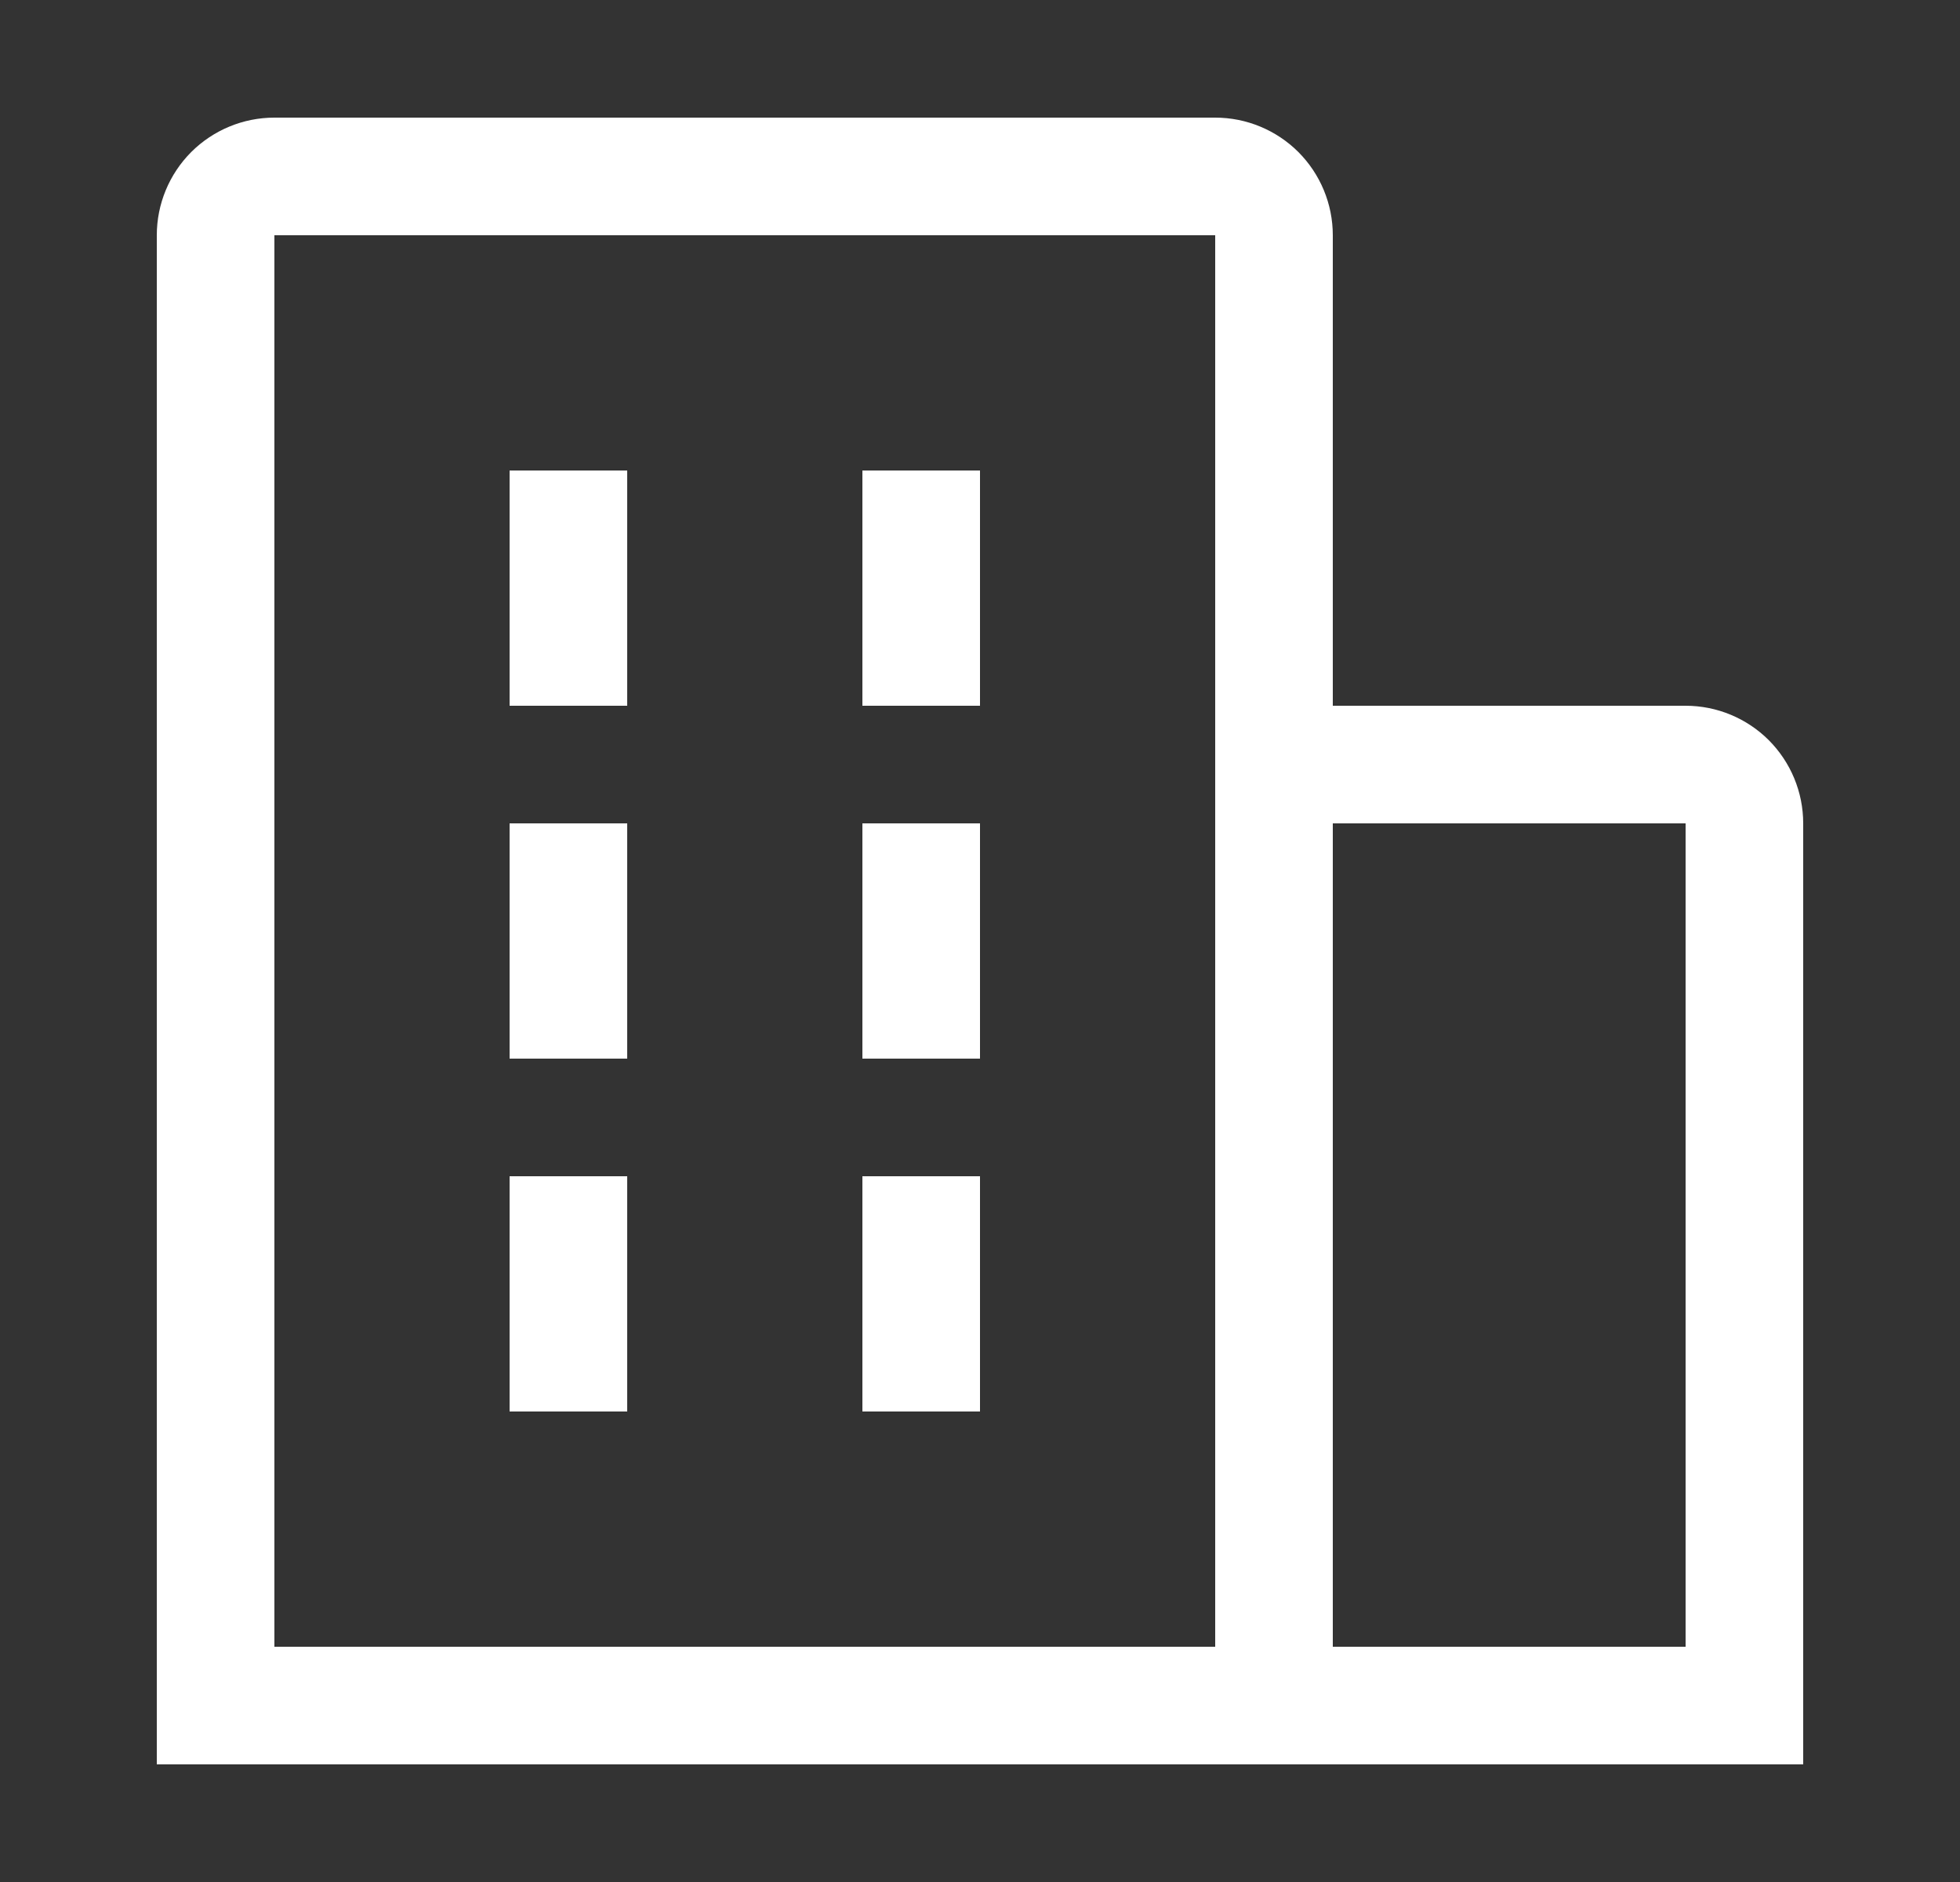
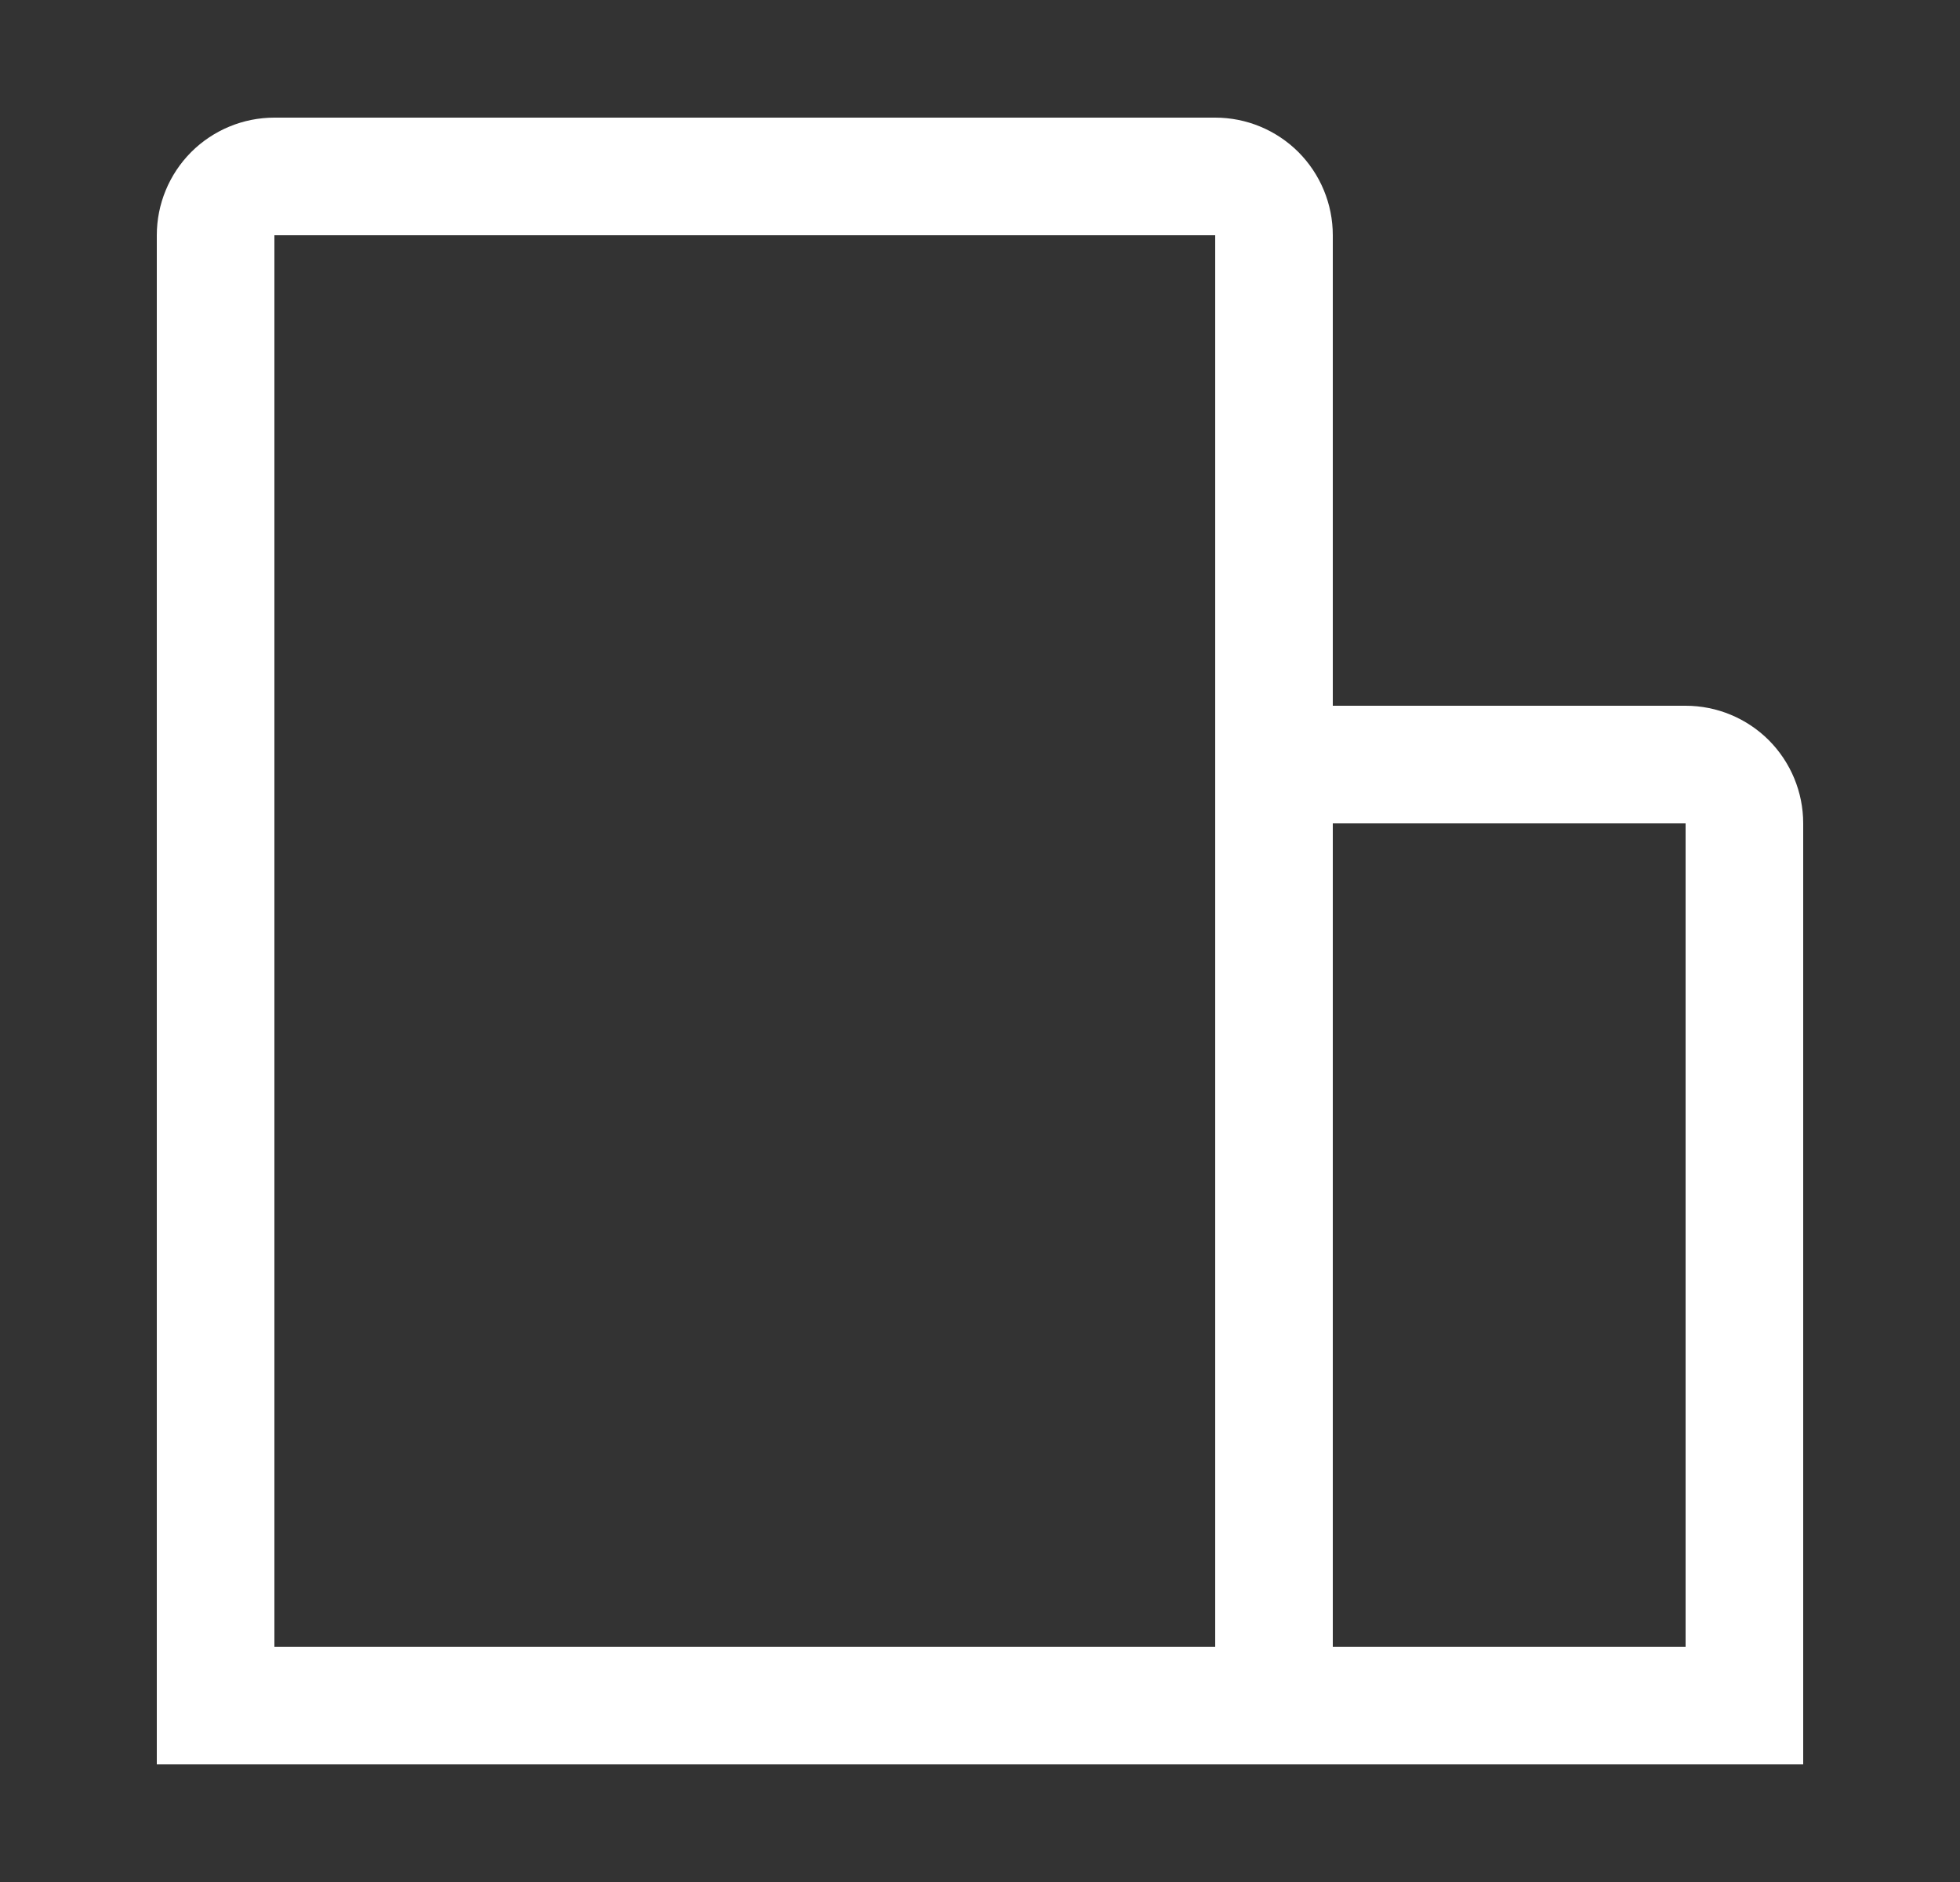
<svg xmlns="http://www.w3.org/2000/svg" width="25" height="24" viewBox="0 0 25 24" fill="none">
  <rect x="0" y="0" width="25" height="24" fill="#333333" stroke="none" />
-   <path d="M6.5 6H8V9H6.5V6ZM6.5 10.5H8V13.5H6.5V10.5ZM11 6H12.5V9H11V6ZM11 10.5H12.5V13.5H11V10.5ZM6.5 15H8V18H6.5V15ZM11 15H12.5V18H11V15Z" fill="white" />
  <path d="M23 10.5C23 10.102 22.842 9.721 22.561 9.439C22.279 9.158 21.898 9 21.5 9H17V3C17 2.602 16.842 2.221 16.561 1.939C16.279 1.658 15.898 1.5 15.5 1.5H3.5C3.102 1.5 2.721 1.658 2.439 1.939C2.158 2.221 2 2.602 2 3V22.5H23V10.5ZM3.5 3H15.5V21H3.5V3ZM17 21V10.5H21.5V21H17Z" fill="white" />
</svg>